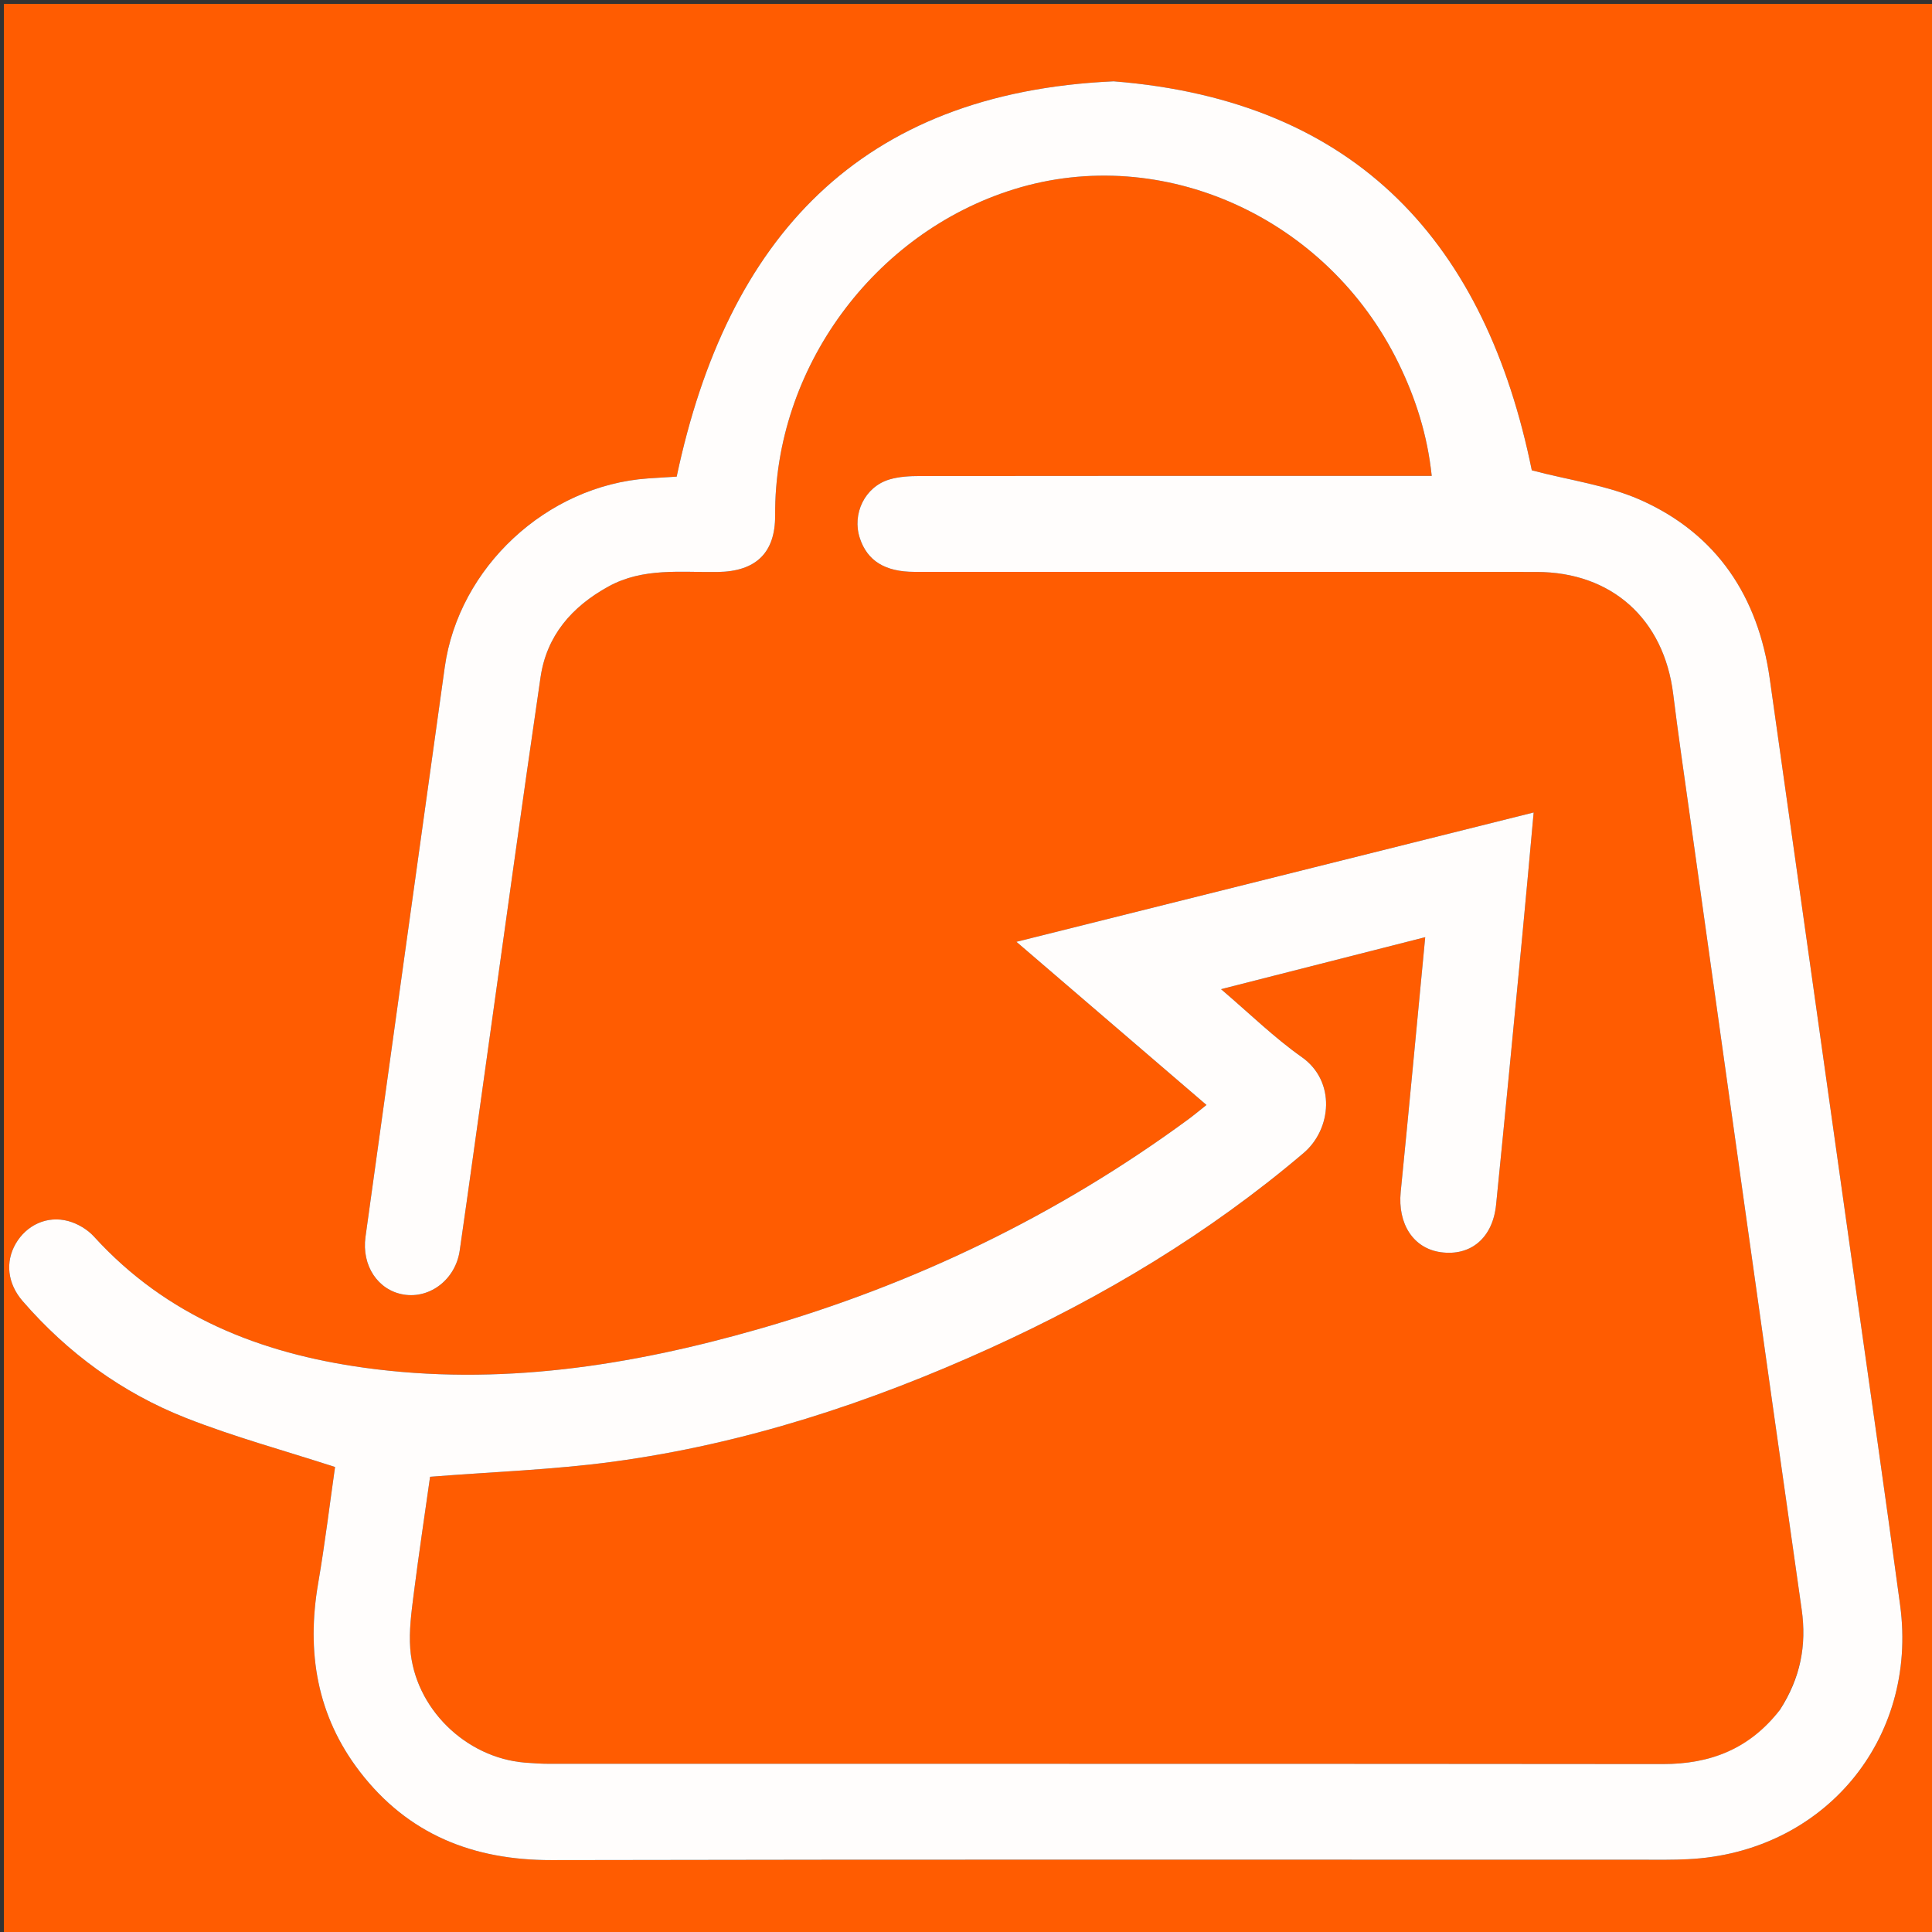
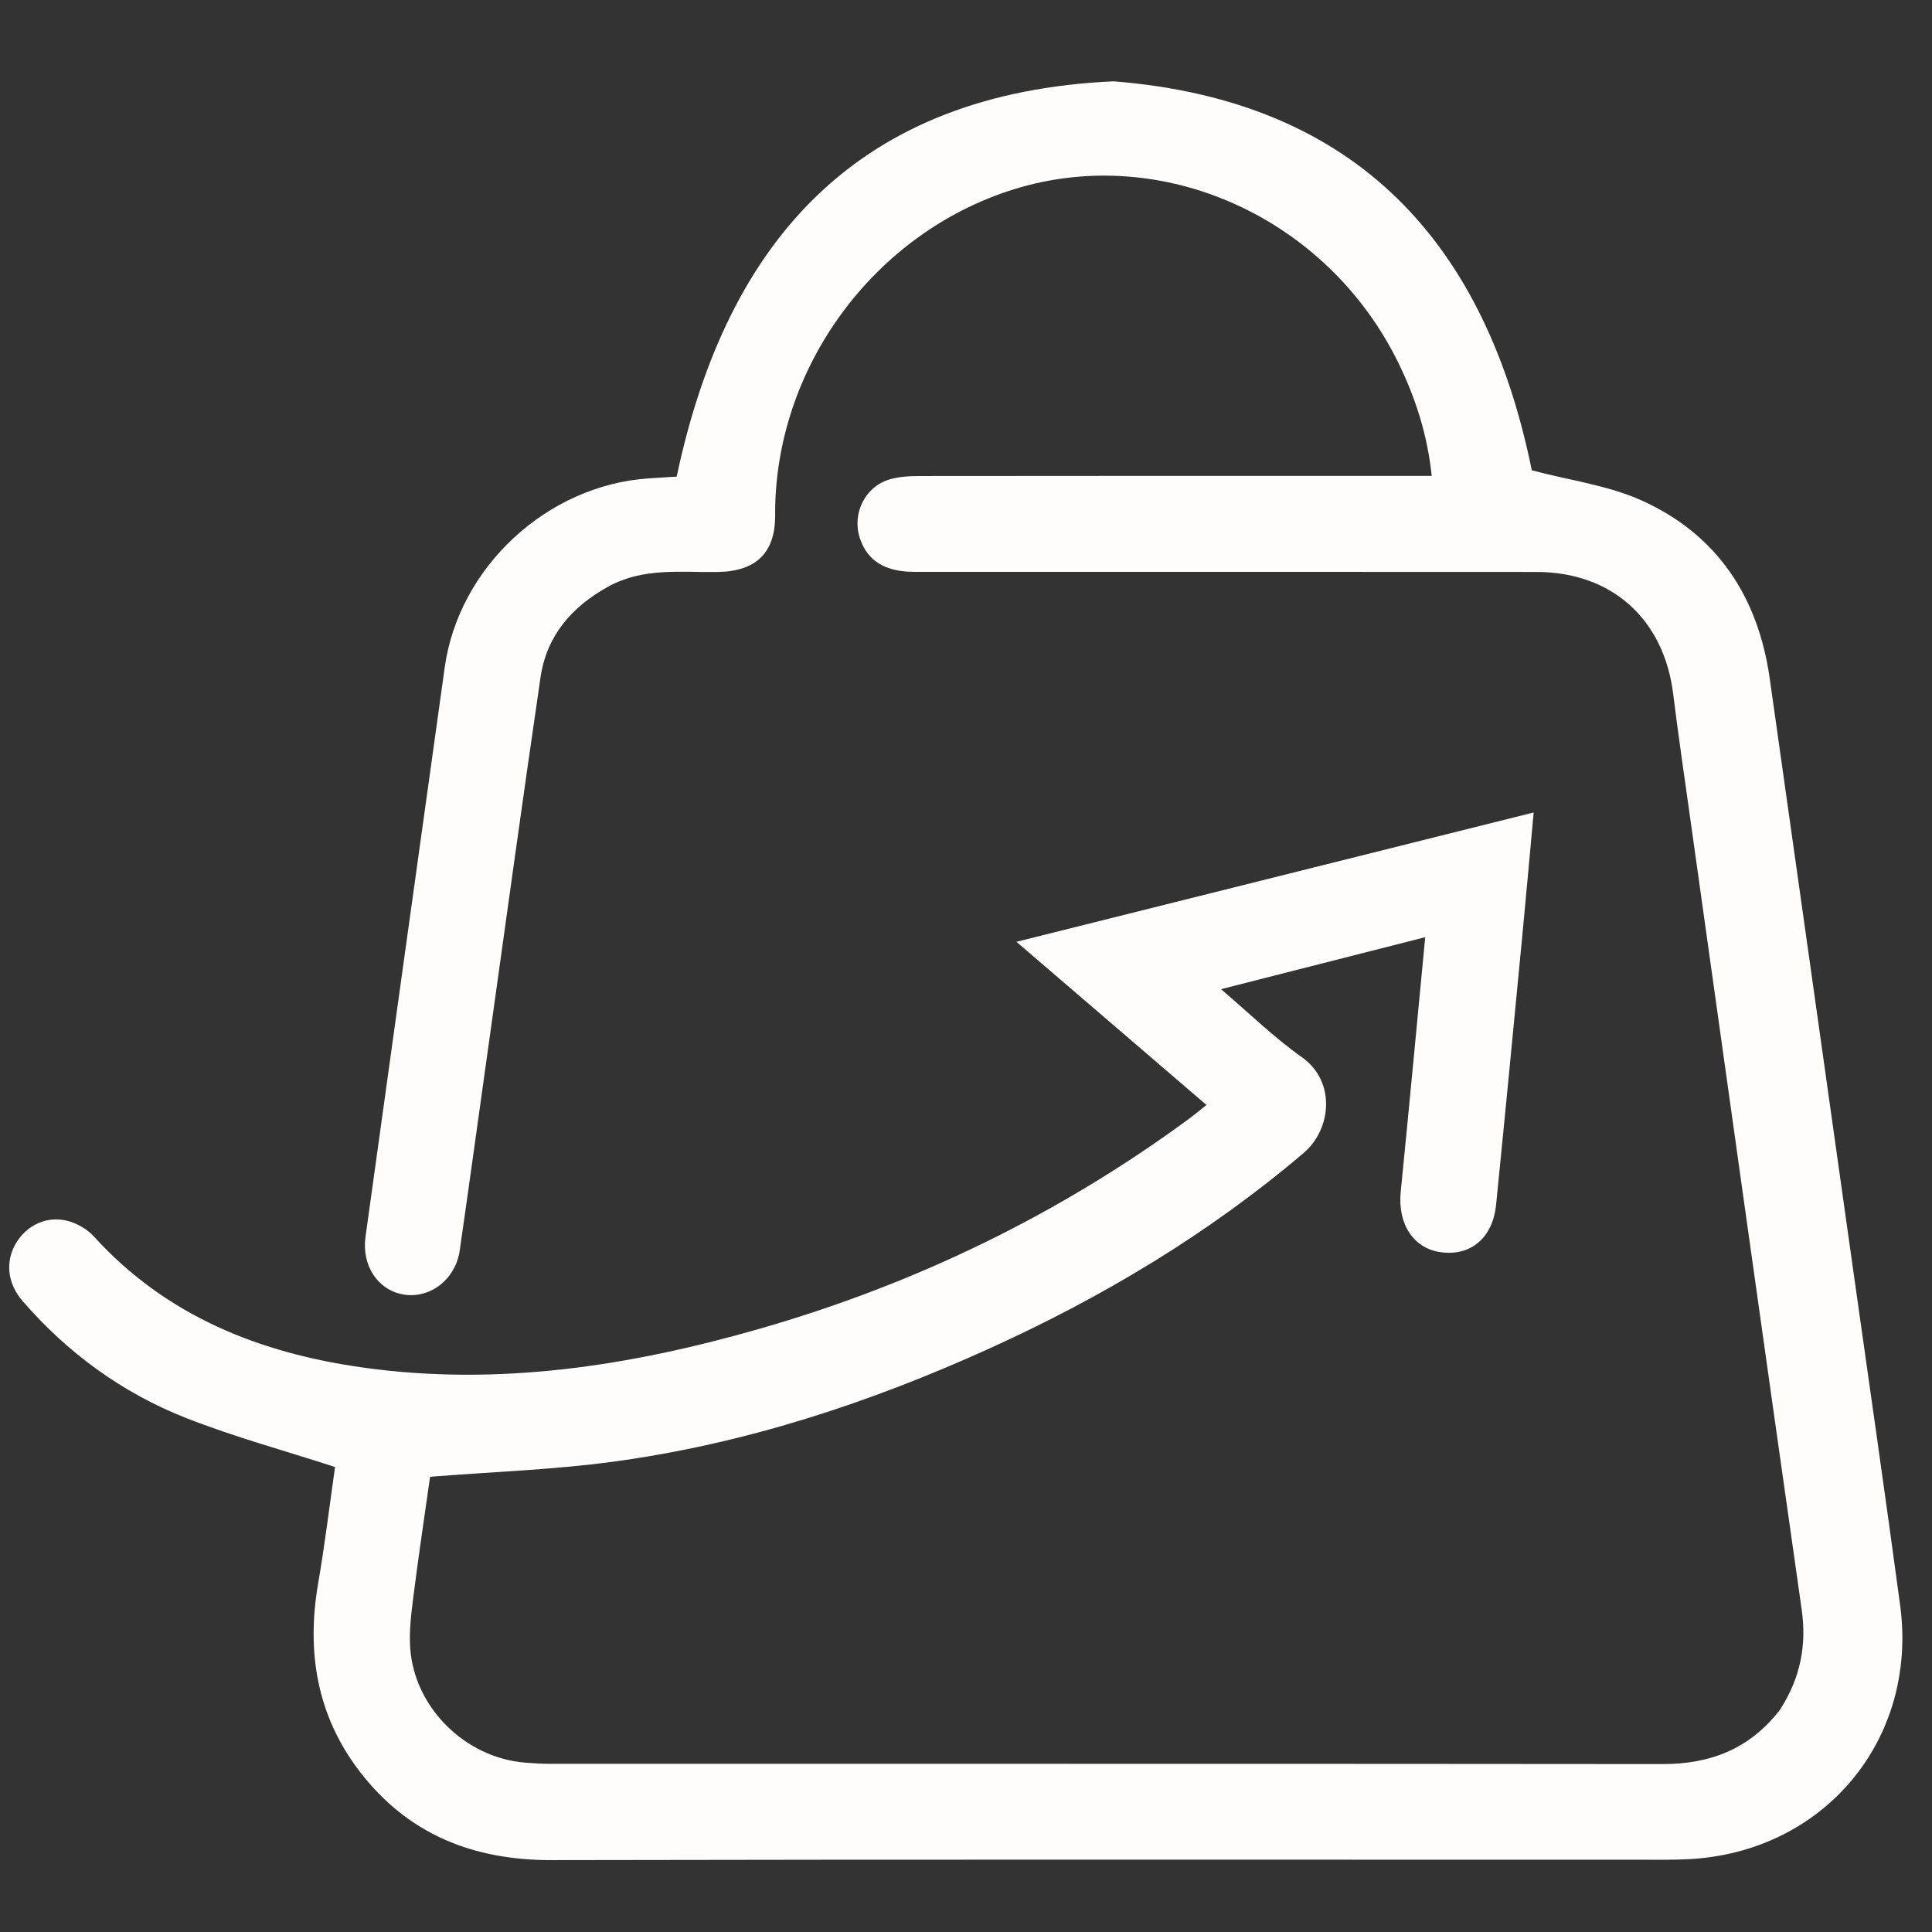
<svg xmlns="http://www.w3.org/2000/svg" version="1.1" id="Layer_1" x="0px" y="0px" width="100%" viewBox="0 0 500 500" enable-background="new 0 0 500 500" xml:space="preserve">
  <rect x="0" y="0" width="500" height="500" fill="#333333" stroke="none" />
-   <path fill="#FF5C01" opacity="1" stroke="none" d=" M293,501   C195.333,501 98.167,501 1,501   C1,334.333 1,167.667 1,1   C167.667,1 334.333,1 501,1   C501,167.667 501,334.333 501,501   C431.833,501 362.667,501 293,501  M460.427,442.808   C452.793,452.65 442.616,456.551 430.324,456.539   C334.33,456.441 238.335,456.487 142.341,456.472   C140.178,456.471 138.01,456.342 135.853,456.165   C120.468,454.905 107.312,442.035 106.171,426.662   C105.83,422.069 106.456,417.358 107.04,412.753   C108.372,402.242 109.953,391.762 111.303,382.19   C127.564,380.901 143.231,380.375 158.687,378.287   C192.722,373.688 225.104,363.056 256.282,348.89   C285.49,335.619 312.821,319.274 337.392,298.38   C344.606,292.246 345.802,279.846 336.884,273.566   C329.731,268.529 323.411,262.308 316.001,255.998   C334.031,251.407 351.147,247.049 368.845,242.542   C366.686,265.092 364.666,286.773 362.505,308.441   C361.68,316.712 365.751,323.082 372.861,324.069   C380.616,325.145 386.321,320.391 387.187,311.78   C389.504,288.745 391.71,265.699 393.926,242.655   C394.942,232.08 395.877,221.498 396.909,210.268   C352.263,221.431 308.167,232.457 263.048,243.739   C279.9,258.206 295.964,271.996 312.238,285.965   C310.307,287.492 308.917,288.664 307.454,289.737   C273.701,314.507 236.574,332.423 196.381,343.943   C162.973,353.518 129.036,358.787 94.237,353.961   C67.342,350.231 43.115,340.693 24.315,320.02   C22.631,318.168 20.085,316.663 17.665,316.007   C12.146,314.511 6.812,317.085 4.041,321.907   C1.347,326.595 1.916,332.171 5.858,336.719   C17.518,350.169 31.629,360.469 48.115,366.962   C60.564,371.866 73.557,375.39 86.712,379.658   C85.361,389.071 84.109,399.472 82.336,409.783   C79.282,427.549 82.005,444.029 93.11,458.489   C105.58,474.726 122.429,481.437 142.777,481.395   C238.938,481.198 335.1,481.308 431.261,481.301   C433.093,481.301 434.927,481.25 436.757,481.164   C471.9,479.51 496.441,450.317 491.756,415.447   C487.898,386.74 483.741,358.072 479.7,329.389   C472.478,278.123 465.266,226.855 458.003,175.595   C455.011,154.473 444.42,138.337 424.866,129.522   C416.138,125.588 406.212,124.31 396.43,121.721   C384.573,63.423 351.625,26.07 288.206,21.045   C222.482,24.015 188.186,61.635 175.124,123.352   C172.954,123.488 170.304,123.634 167.657,123.821   C141.501,125.669 118.714,146.813 115.098,172.691   C108.234,221.824 101.419,270.963 94.589,320.1   C93.553,327.553 97.82,333.956 104.509,335.035   C111.336,336.136 117.898,331.08 118.973,323.642   C121.377,307.001 123.655,290.342 125.993,273.691   C130.598,240.885 135.084,208.062 139.89,175.285   C141.469,164.516 147.954,157.033 157.428,151.806   C166.463,146.822 176.202,148.177 185.786,148.029   C195.676,147.876 200.663,143.035 200.606,133.357   C200.38,95.38 226.085,60.278 262.386,48.99   C300.889,37.017 343.519,56.289 361.934,93.981   C366.389,103.101 369.422,112.612 370.528,123.158   C368.007,123.158 366.024,123.158 364.04,123.158   C322.043,123.158 280.045,123.143 238.047,123.195   C235.412,123.198 232.662,123.343 230.165,124.09   C223.809,125.99 220.445,132.995 222.537,139.307   C224.472,145.145 229.055,147.998 236.659,147.999   C290.323,148.008 343.986,147.974 397.65,148.021   C417.14,148.038 430.628,160.245 433.021,179.61   C434.287,189.852 435.781,200.066 437.216,210.287   C446.868,279.031 456.464,347.783 466.268,416.506   C467.611,425.919 465.91,434.33 460.427,442.808  z" />
  <path fill="#FFFDFC" opacity="1" stroke="none" d=" M460.641,442.512   C465.91,434.33 467.611,425.919 466.268,416.506   C456.464,347.783 446.868,279.031 437.216,210.287   C435.781,200.066 434.287,189.852 433.021,179.61   C430.628,160.245 417.14,148.038 397.65,148.021   C343.986,147.974 290.323,148.008 236.659,147.999   C229.055,147.998 224.472,145.145 222.537,139.307   C220.445,132.995 223.809,125.99 230.165,124.09   C232.662,123.343 235.412,123.198 238.047,123.195   C280.045,123.143 322.043,123.158 364.04,123.158   C366.024,123.158 368.007,123.158 370.528,123.158   C369.422,112.612 366.389,103.101 361.934,93.981   C343.519,56.289 300.889,37.017 262.386,48.99   C226.085,60.278 200.38,95.38 200.606,133.357   C200.663,143.035 195.676,147.876 185.786,148.029   C176.202,148.177 166.463,146.822 157.428,151.806   C147.954,157.033 141.469,164.516 139.89,175.285   C135.084,208.062 130.598,240.885 125.993,273.691   C123.655,290.342 121.377,307.001 118.973,323.642   C117.898,331.08 111.336,336.136 104.509,335.035   C97.82,333.956 93.553,327.553 94.589,320.1   C101.419,270.963 108.234,221.824 115.098,172.691   C118.714,146.813 141.501,125.669 167.657,123.821   C170.304,123.634 172.954,123.488 175.124,123.352   C188.186,61.635 222.482,24.015 288.206,21.045   C351.625,26.07 384.573,63.423 396.43,121.721   C406.212,124.31 416.138,125.588 424.866,129.522   C444.42,138.337 455.011,154.473 458.003,175.595   C465.266,226.855 472.478,278.123 479.7,329.389   C483.741,358.072 487.898,386.74 491.756,415.447   C496.441,450.317 471.9,479.51 436.757,481.164   C434.927,481.25 433.093,481.301 431.261,481.301   C335.1,481.308 238.938,481.198 142.777,481.395   C122.429,481.437 105.58,474.726 93.11,458.489   C82.005,444.029 79.282,427.549 82.336,409.783   C84.109,399.472 85.361,389.071 86.712,379.658   C73.557,375.39 60.564,371.866 48.115,366.962   C31.629,360.469 17.518,350.169 5.858,336.719   C1.916,332.171 1.347,326.595 4.041,321.907   C6.812,317.085 12.146,314.511 17.665,316.007   C20.085,316.663 22.631,318.168 24.315,320.02   C43.115,340.693 67.342,350.231 94.237,353.961   C129.036,358.787 162.973,353.518 196.381,343.943   C236.574,332.423 273.701,314.507 307.454,289.737   C308.917,288.664 310.307,287.492 312.238,285.965   C295.964,271.996 279.9,258.206 263.048,243.739   C308.167,232.457 352.263,221.431 396.909,210.268   C395.877,221.498 394.942,232.08 393.926,242.655   C391.71,265.699 389.504,288.745 387.187,311.78   C386.321,320.391 380.616,325.145 372.861,324.069   C365.751,323.082 361.68,316.712 362.505,308.441   C364.666,286.773 366.686,265.092 368.845,242.542   C351.147,247.049 334.031,251.407 316.001,255.998   C323.411,262.308 329.731,268.529 336.884,273.566   C345.802,279.846 344.606,292.246 337.392,298.38   C312.821,319.274 285.49,335.619 256.282,348.89   C225.104,363.056 192.722,373.688 158.687,378.287   C143.231,380.375 127.564,380.901 111.303,382.19   C109.953,391.762 108.372,402.242 107.04,412.753   C106.456,417.358 105.83,422.069 106.171,426.662   C107.312,442.035 120.468,454.905 135.853,456.165   C138.01,456.342 140.178,456.471 142.341,456.472   C238.335,456.487 334.33,456.441 430.324,456.539   C442.616,456.551 452.793,452.65 460.641,442.512  z" />
</svg>